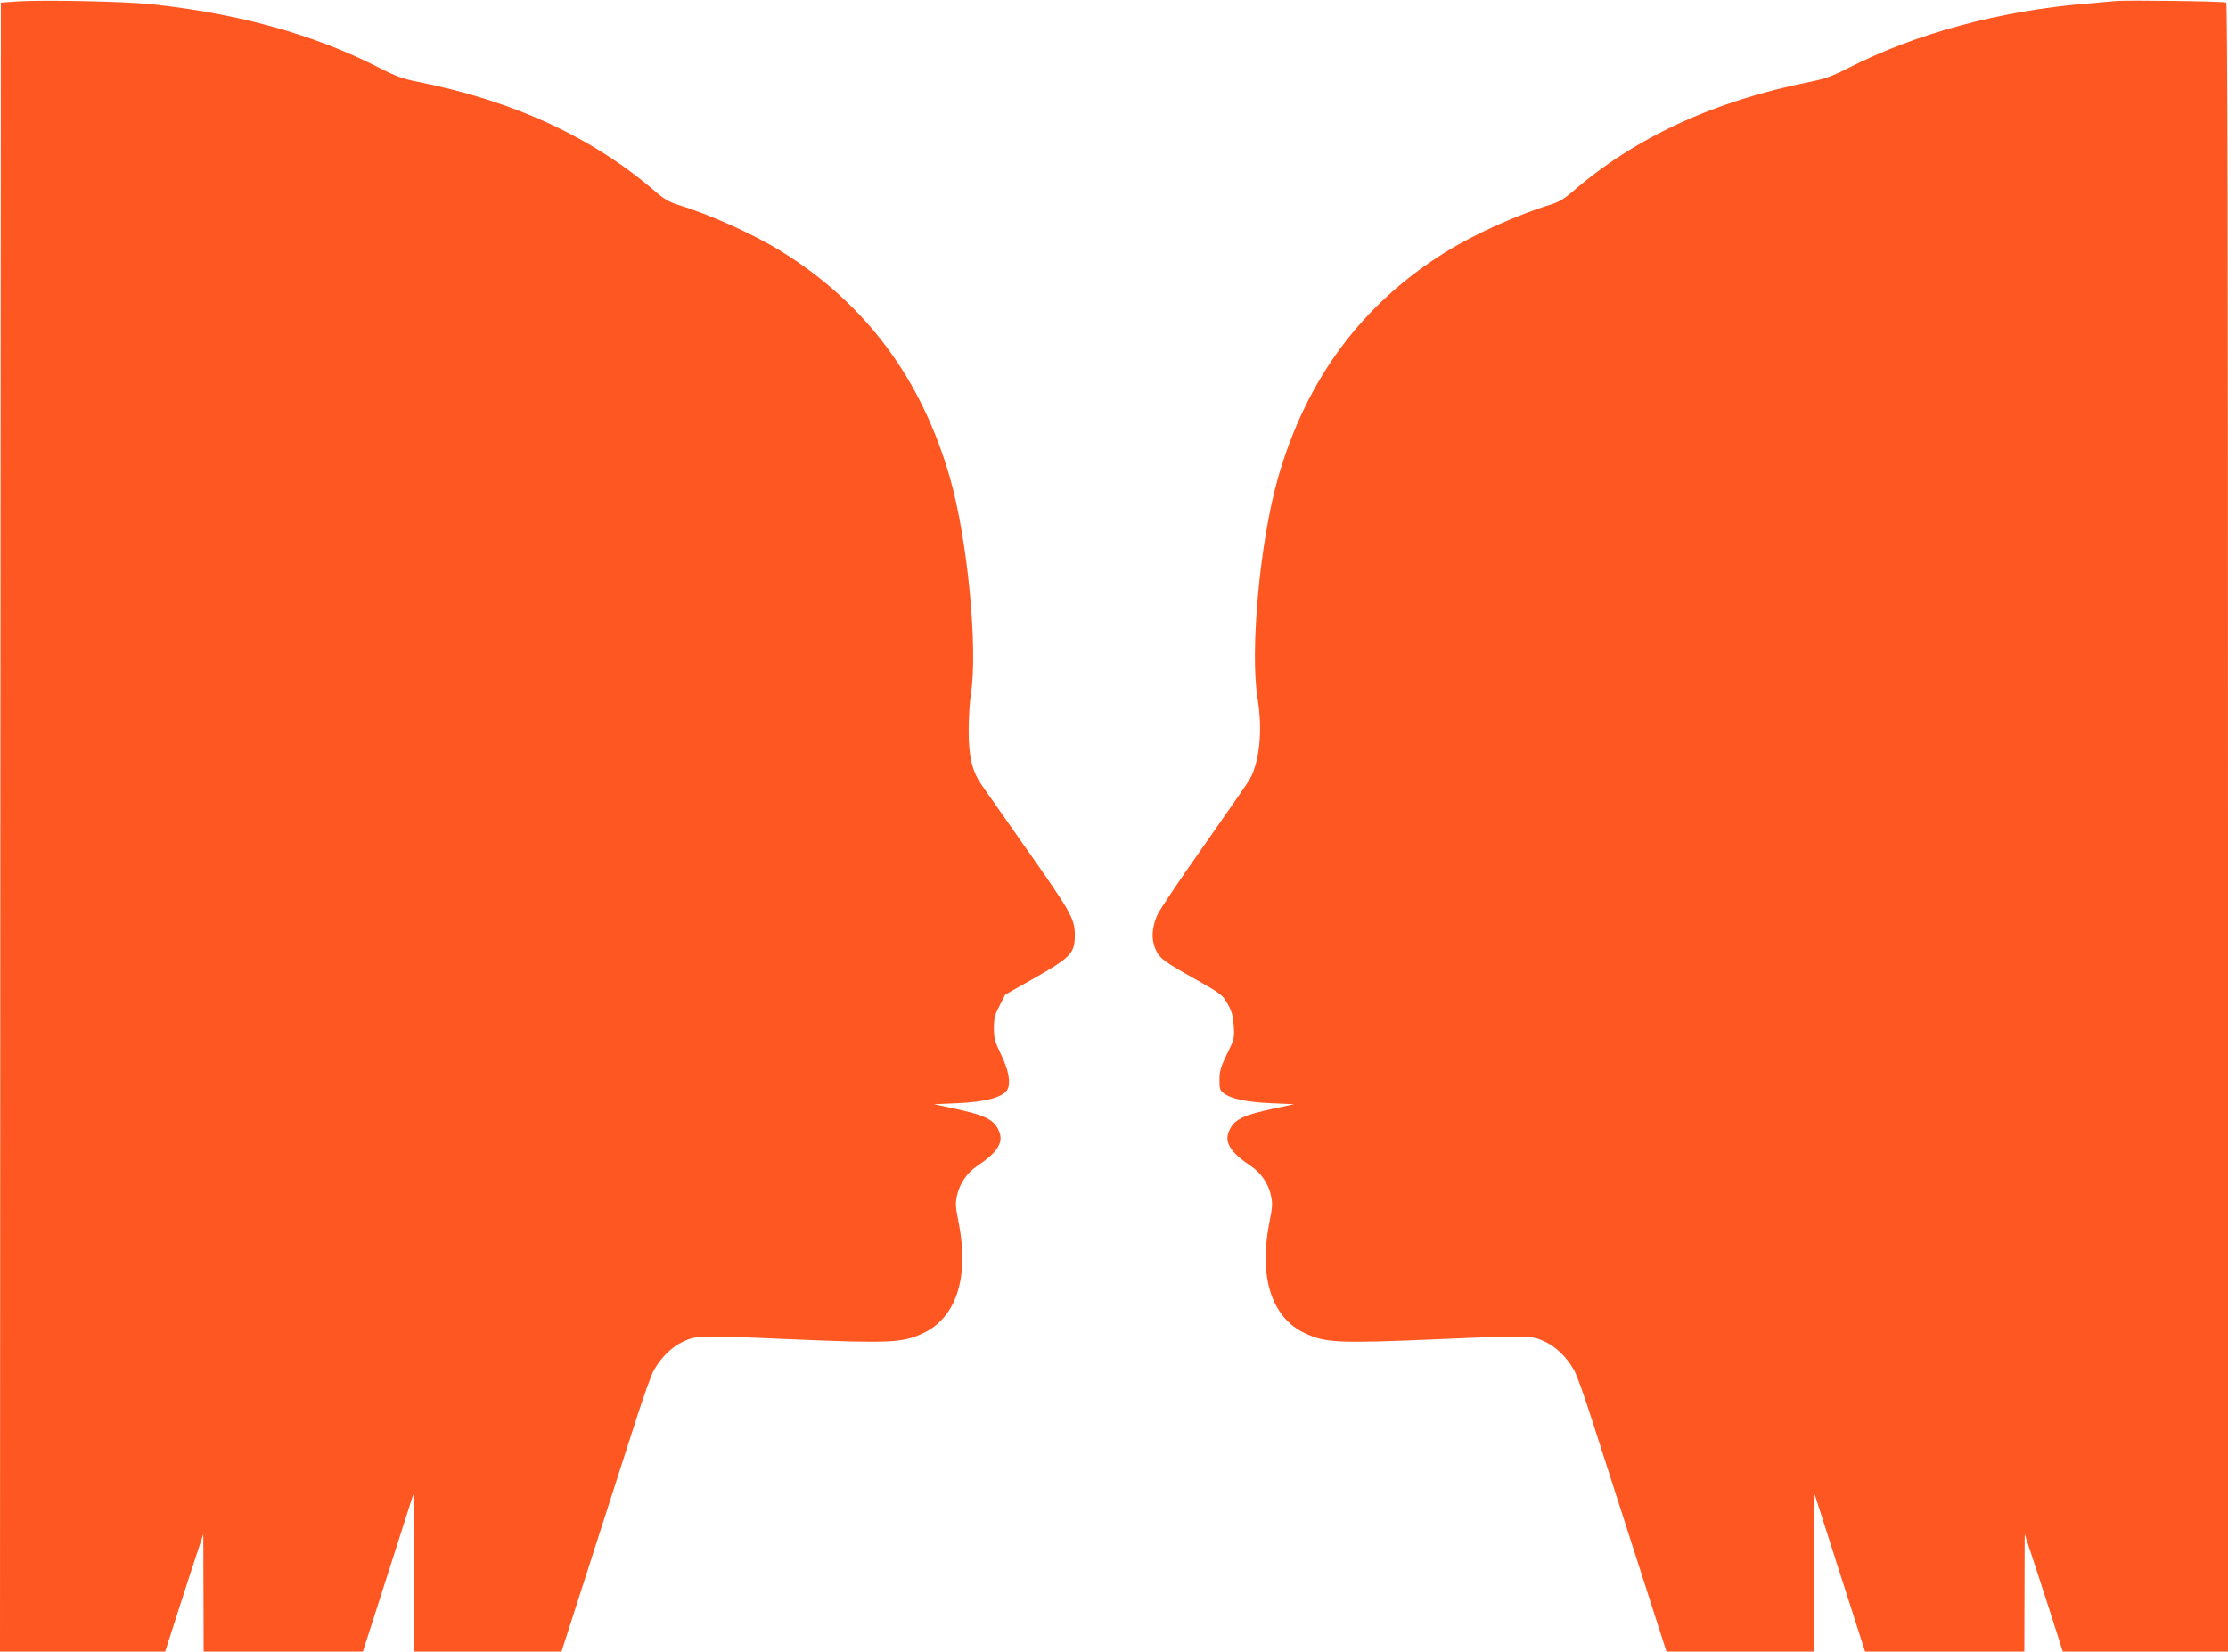
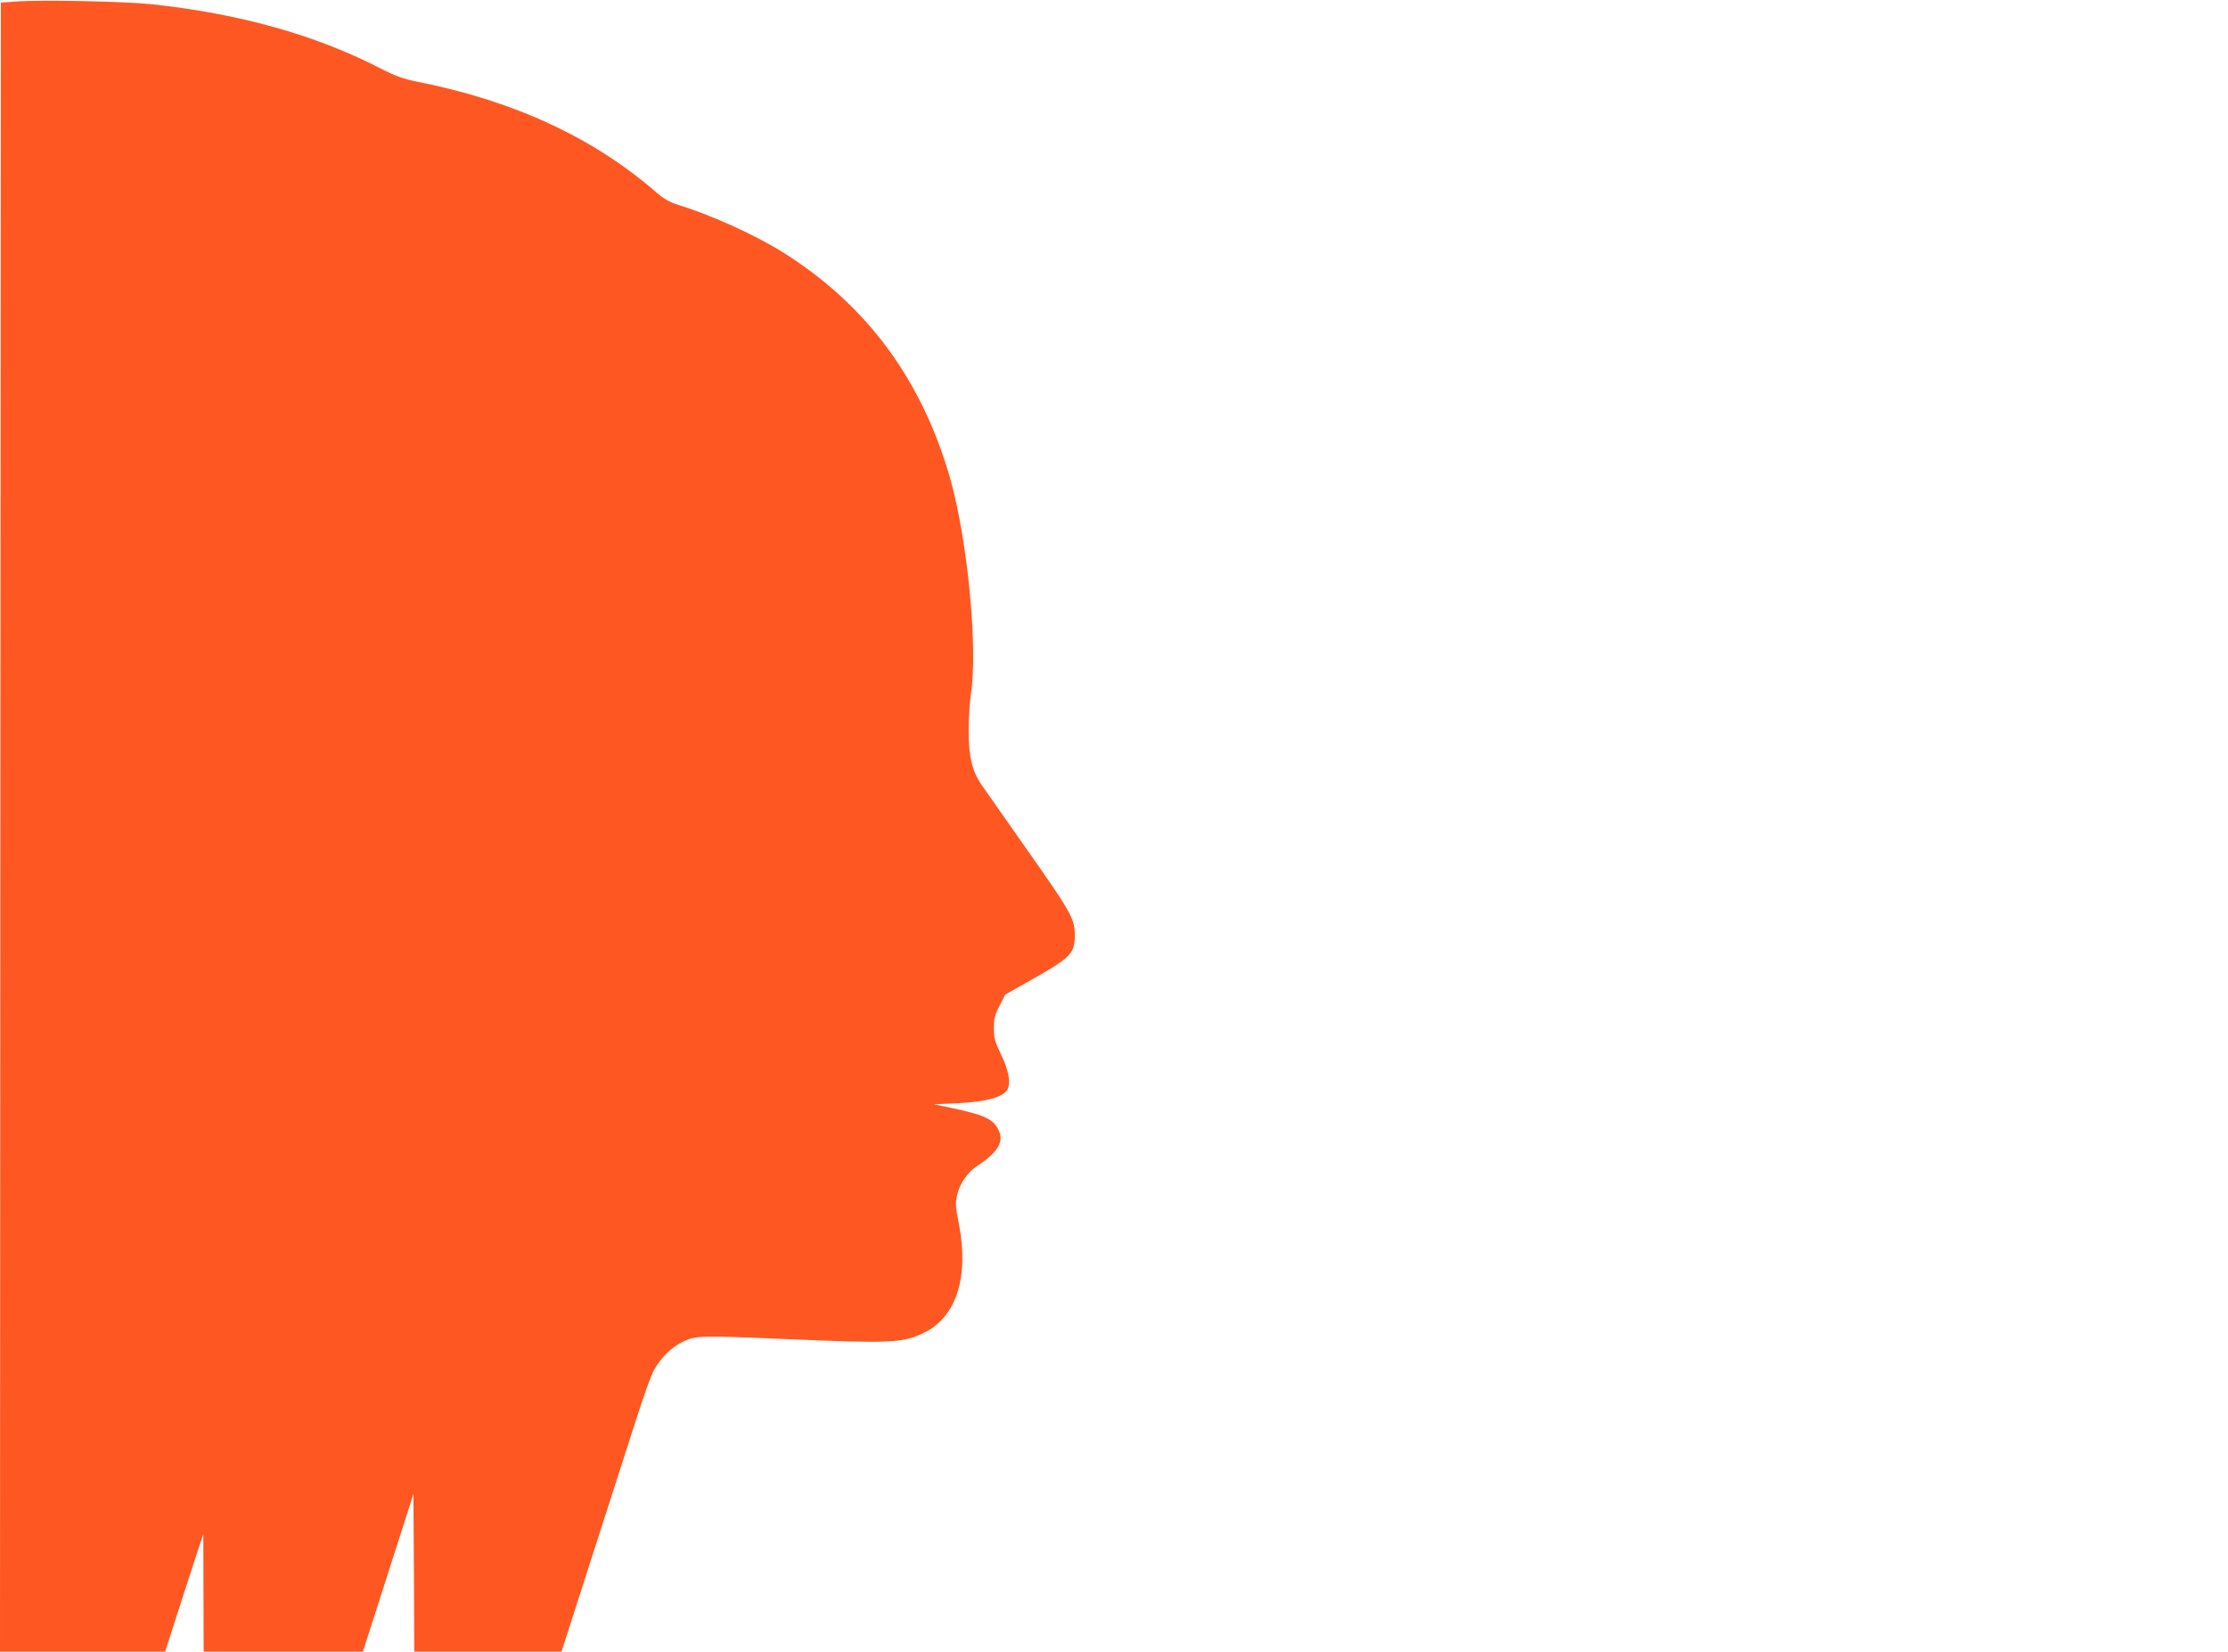
<svg xmlns="http://www.w3.org/2000/svg" version="1.0" width="1280pt" height="949pt" viewBox="0 0 1280 949" preserveAspectRatio="xMidYMid meet">
  <g transform="translate(0,949) scale(0.1,-0.1)" fill="#ff5722" stroke="none">
    <path d="M90 9481 l-85 -6 -3 -4737 -2 -4738 474 0 475 0 81 252 c45 139 94 291 110 338 l28 85 1 -337 1 -338 458 0 457 0 145 452 145 453 3 -453 2 -452 423 0 423 0 173 538 c95 295 209 650 253 787 44 138 91 270 106 294 41 72 102 132 167 162 73 35 94 36 605 14 587 -25 656 -22 777 36 187 90 261 320 202 626 -20 98 -21 120 -10 167 15 65 57 127 112 164 119 79 156 137 129 201 -28 68 -78 93 -266 133 l-109 23 140 6 c162 8 259 35 283 79 20 39 7 111 -38 203 -34 71 -40 92 -40 149 0 55 5 77 33 130 l32 63 170 96 c208 118 230 143 230 247 -1 94 -21 130 -286 506 -123 176 -236 337 -251 358 -53 78 -73 159 -73 308 0 74 6 170 13 213 41 260 -19 884 -119 1237 -163 571 -484 1004 -969 1305 -164 101 -410 212 -603 271 -39 12 -76 34 -111 64 -363 317 -818 529 -1376 640 -85 17 -127 32 -220 80 -373 191 -806 312 -1312 366 -153 16 -637 26 -778 15z" />
-     <path d="M12155 9484 c-22 -2 -98 -9 -170 -15 -496 -41 -977 -171 -1365 -369 -93 -48 -136 -63 -220 -80 -558 -111 -1013 -323 -1376 -640 -35 -30 -72 -52 -111 -64 -193 -59 -439 -170 -603 -271 -486 -302 -806 -733 -969 -1305 -103 -364 -161 -992 -116 -1265 30 -181 11 -366 -47 -466 -13 -21 -132 -194 -265 -383 -134 -189 -252 -366 -264 -393 -32 -73 -36 -140 -11 -196 24 -54 43 -69 241 -180 136 -77 146 -85 174 -136 24 -41 31 -69 35 -127 4 -70 3 -76 -39 -161 -35 -72 -43 -98 -43 -146 -1 -49 3 -62 22 -77 41 -33 131 -53 272 -59 l135 -6 -109 -23 c-188 -40 -238 -65 -266 -133 -27 -64 10 -122 129 -201 55 -37 97 -99 112 -164 11 -47 10 -69 -10 -167 -59 -306 15 -536 202 -626 121 -58 190 -61 777 -36 511 22 532 21 605 -14 65 -30 126 -90 167 -162 15 -24 62 -156 106 -294 44 -137 158 -492 253 -787 l173 -538 423 0 423 0 2 452 3 453 145 -453 145 -452 458 0 457 0 1 338 1 337 28 -85 c16 -47 65 -199 110 -337 l81 -253 475 0 474 0 0 4734 c0 3296 -3 4737 -10 4741 -12 8 -572 15 -635 9z" />
  </g>
</svg>